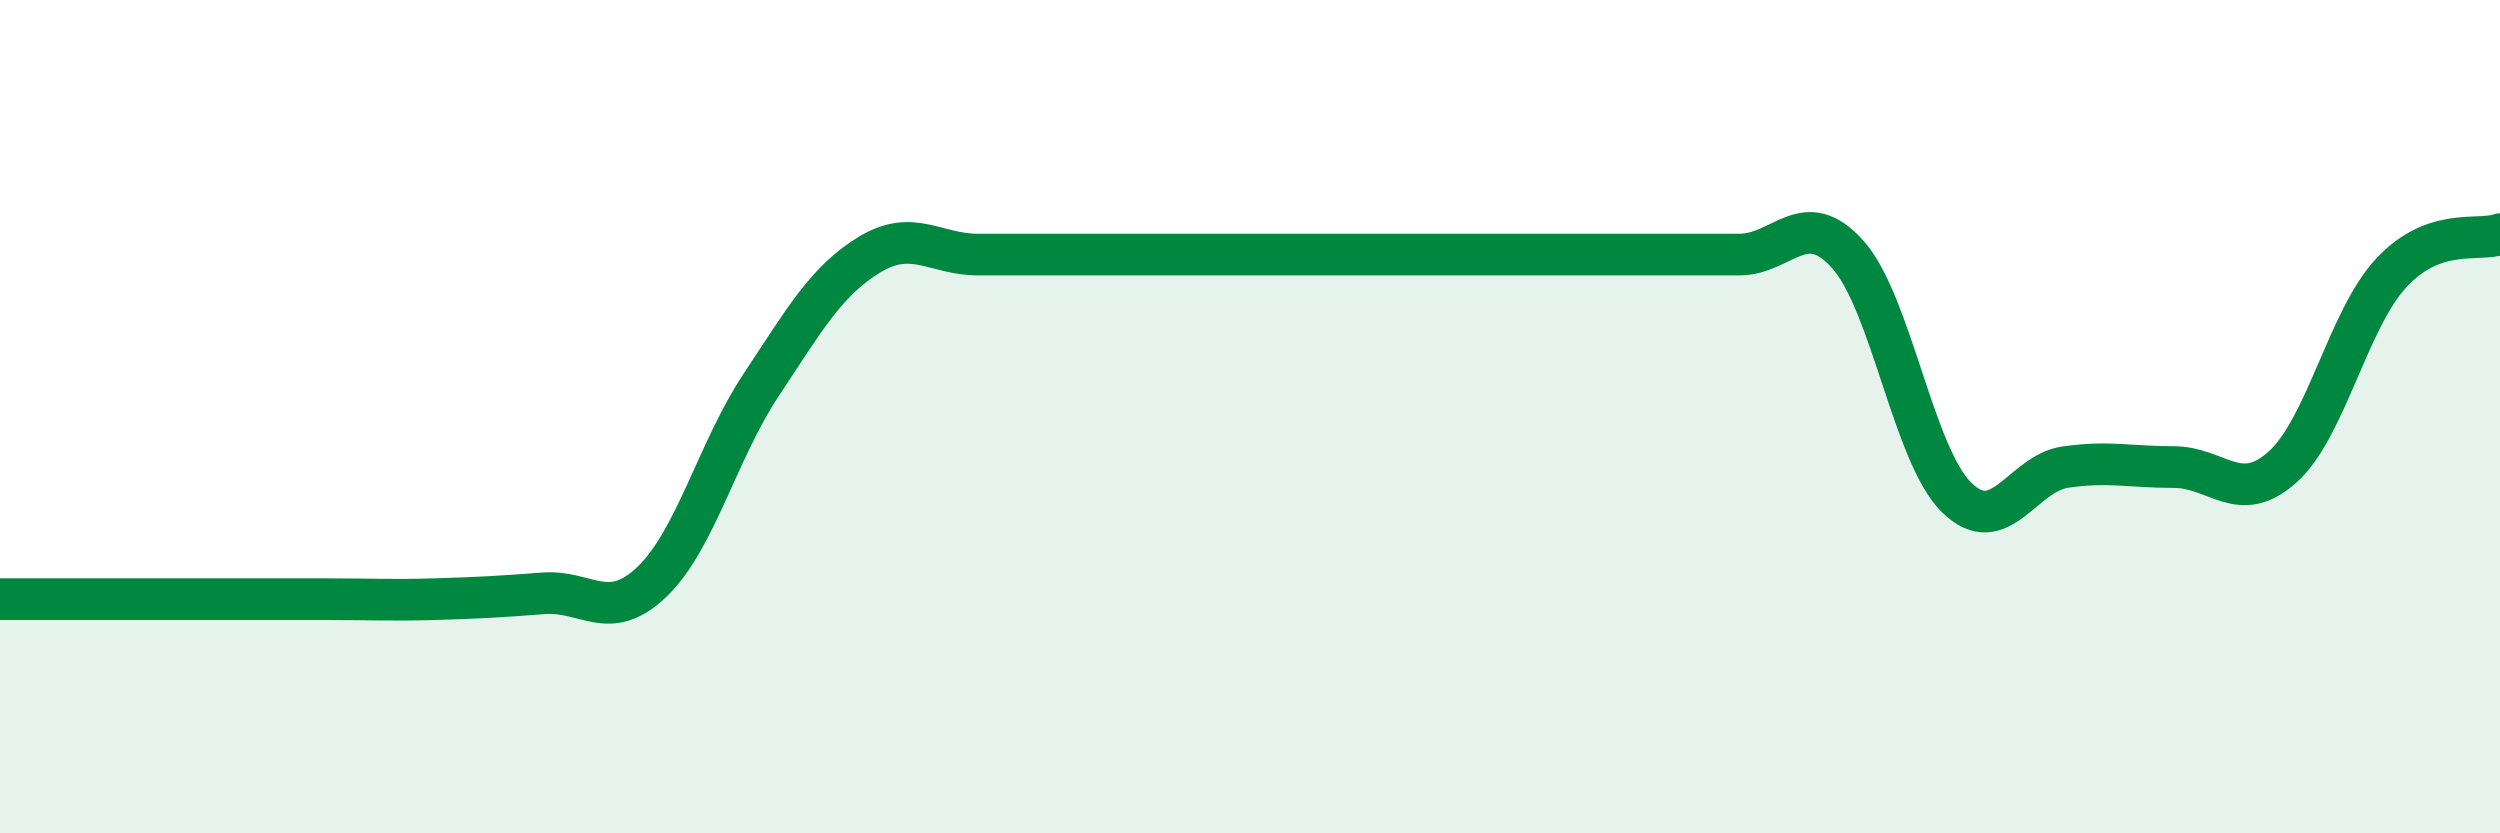
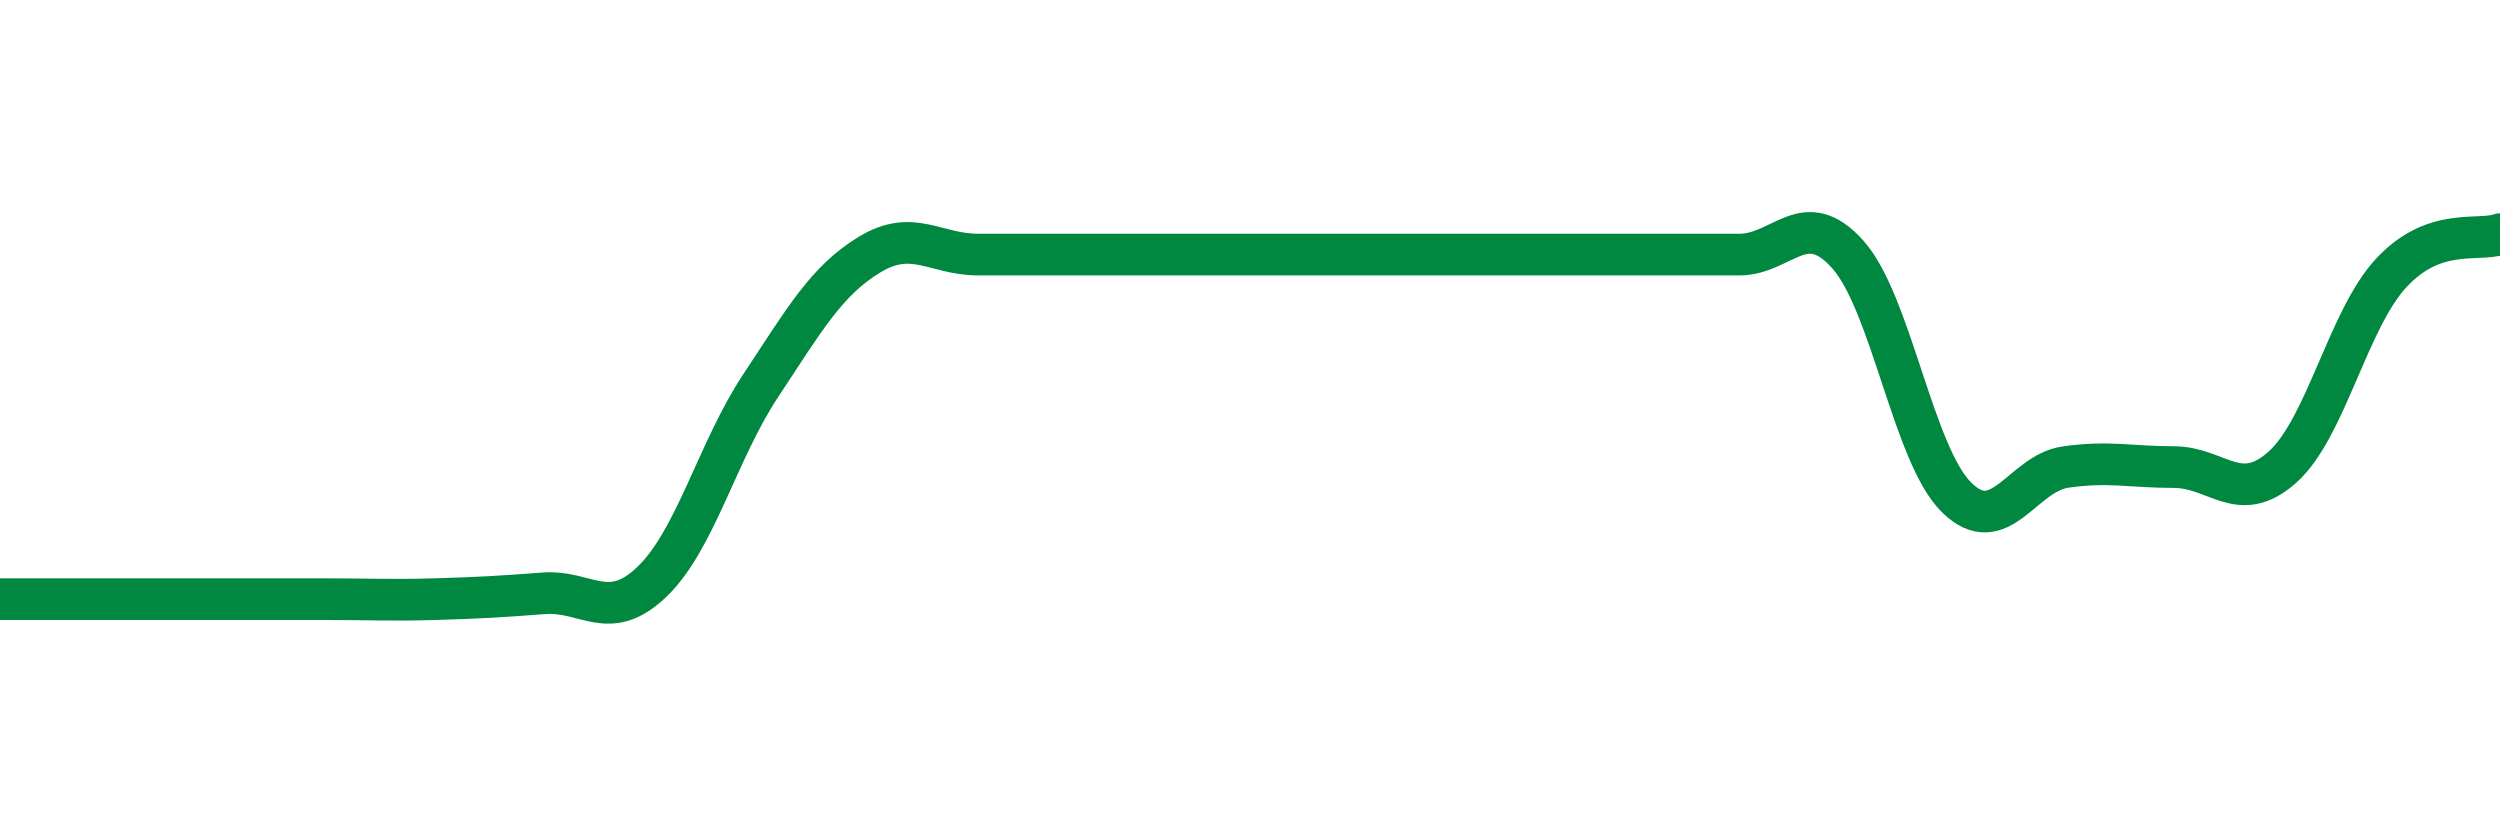
<svg xmlns="http://www.w3.org/2000/svg" width="60" height="20" viewBox="0 0 60 20">
-   <path d="M 0,14.38 C 0.52,14.38 1.57,14.38 2.61,14.38 C 3.65,14.38 4.18,14.38 5.22,14.38 C 6.26,14.38 6.79,14.38 7.83,14.38 C 8.87,14.38 9.39,14.41 10.43,14.38 C 11.47,14.35 12,14.32 13.04,14.24 C 14.08,14.16 14.61,14.96 15.65,13.96 C 16.69,12.96 17.22,10.82 18.26,9.25 C 19.3,7.68 19.83,6.74 20.87,6.11 C 21.91,5.48 22.44,6.11 23.48,6.11 C 24.52,6.11 25.05,6.11 26.09,6.11 C 27.13,6.11 27.66,6.11 28.7,6.11 C 29.74,6.11 30.26,6.11 31.3,6.11 C 32.34,6.11 32.87,6.11 33.91,6.11 C 34.95,6.11 35.48,6.11 36.52,6.11 C 37.56,6.11 38.09,6.11 39.13,6.11 C 40.17,6.11 40.7,6.11 41.74,6.11 C 42.78,6.11 43.31,4.94 44.35,6.11 C 45.39,7.28 45.92,10.92 46.96,11.94 C 48,12.96 48.53,11.36 49.57,11.21 C 50.61,11.06 51.13,11.21 52.17,11.21 C 53.21,11.21 53.74,12.14 54.78,11.21 C 55.82,10.28 56.35,7.67 57.39,6.55 C 58.43,5.43 59.48,5.81 60,5.62L60 20L0 20Z" fill="#008740" opacity="0.1" stroke-linecap="round" stroke-linejoin="round" />
  <path d="M 0,14.38 C 0.52,14.38 1.57,14.38 2.61,14.38 C 3.65,14.38 4.18,14.38 5.22,14.38 C 6.26,14.38 6.79,14.38 7.83,14.38 C 8.87,14.38 9.39,14.41 10.43,14.38 C 11.47,14.35 12,14.32 13.04,14.24 C 14.08,14.16 14.61,14.96 15.65,13.96 C 16.69,12.96 17.22,10.82 18.26,9.25 C 19.3,7.68 19.83,6.74 20.87,6.11 C 21.91,5.48 22.44,6.11 23.48,6.11 C 24.52,6.11 25.05,6.11 26.09,6.11 C 27.13,6.11 27.66,6.11 28.7,6.11 C 29.74,6.11 30.26,6.11 31.3,6.11 C 32.34,6.11 32.87,6.11 33.91,6.11 C 34.95,6.11 35.48,6.11 36.52,6.11 C 37.56,6.11 38.09,6.11 39.13,6.11 C 40.17,6.11 40.7,6.11 41.74,6.11 C 42.78,6.11 43.31,4.94 44.35,6.11 C 45.39,7.28 45.92,10.92 46.96,11.94 C 48,12.96 48.53,11.36 49.57,11.21 C 50.61,11.06 51.13,11.21 52.17,11.21 C 53.21,11.21 53.74,12.14 54.78,11.21 C 55.82,10.28 56.35,7.67 57.39,6.55 C 58.43,5.43 59.48,5.81 60,5.62" stroke="#008740" stroke-width="1" fill="none" stroke-linecap="round" stroke-linejoin="round" />
</svg>